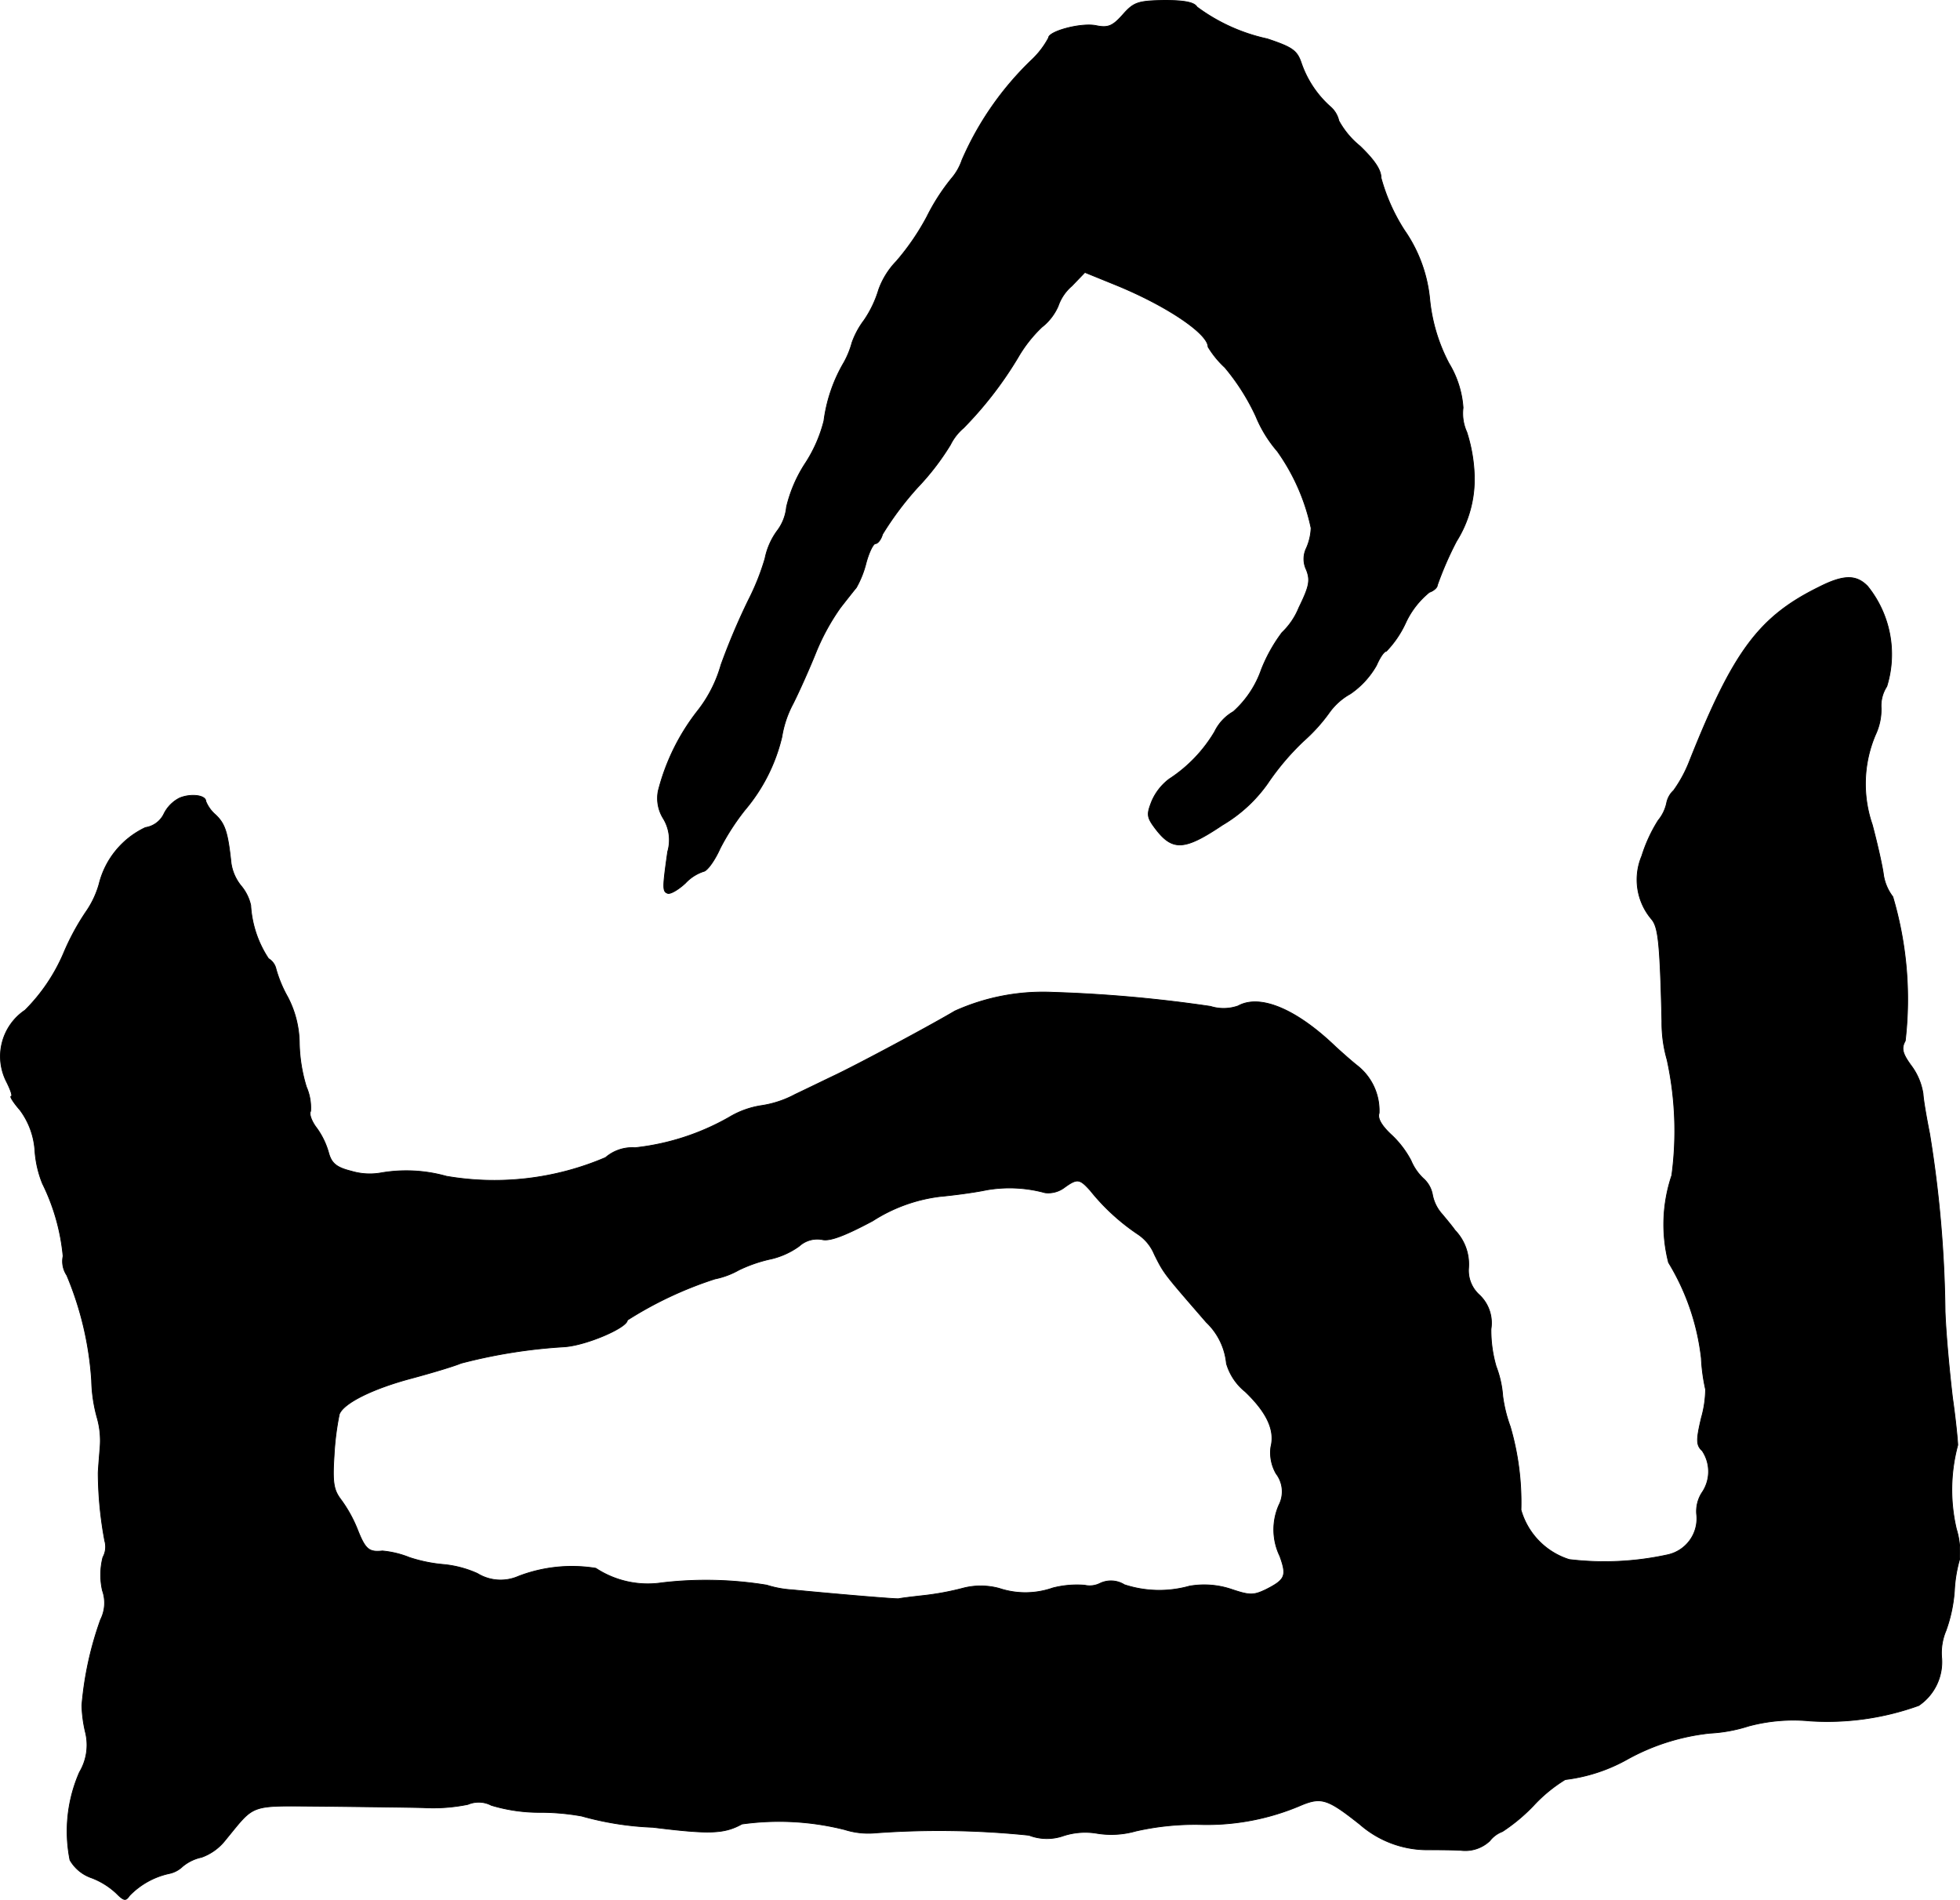
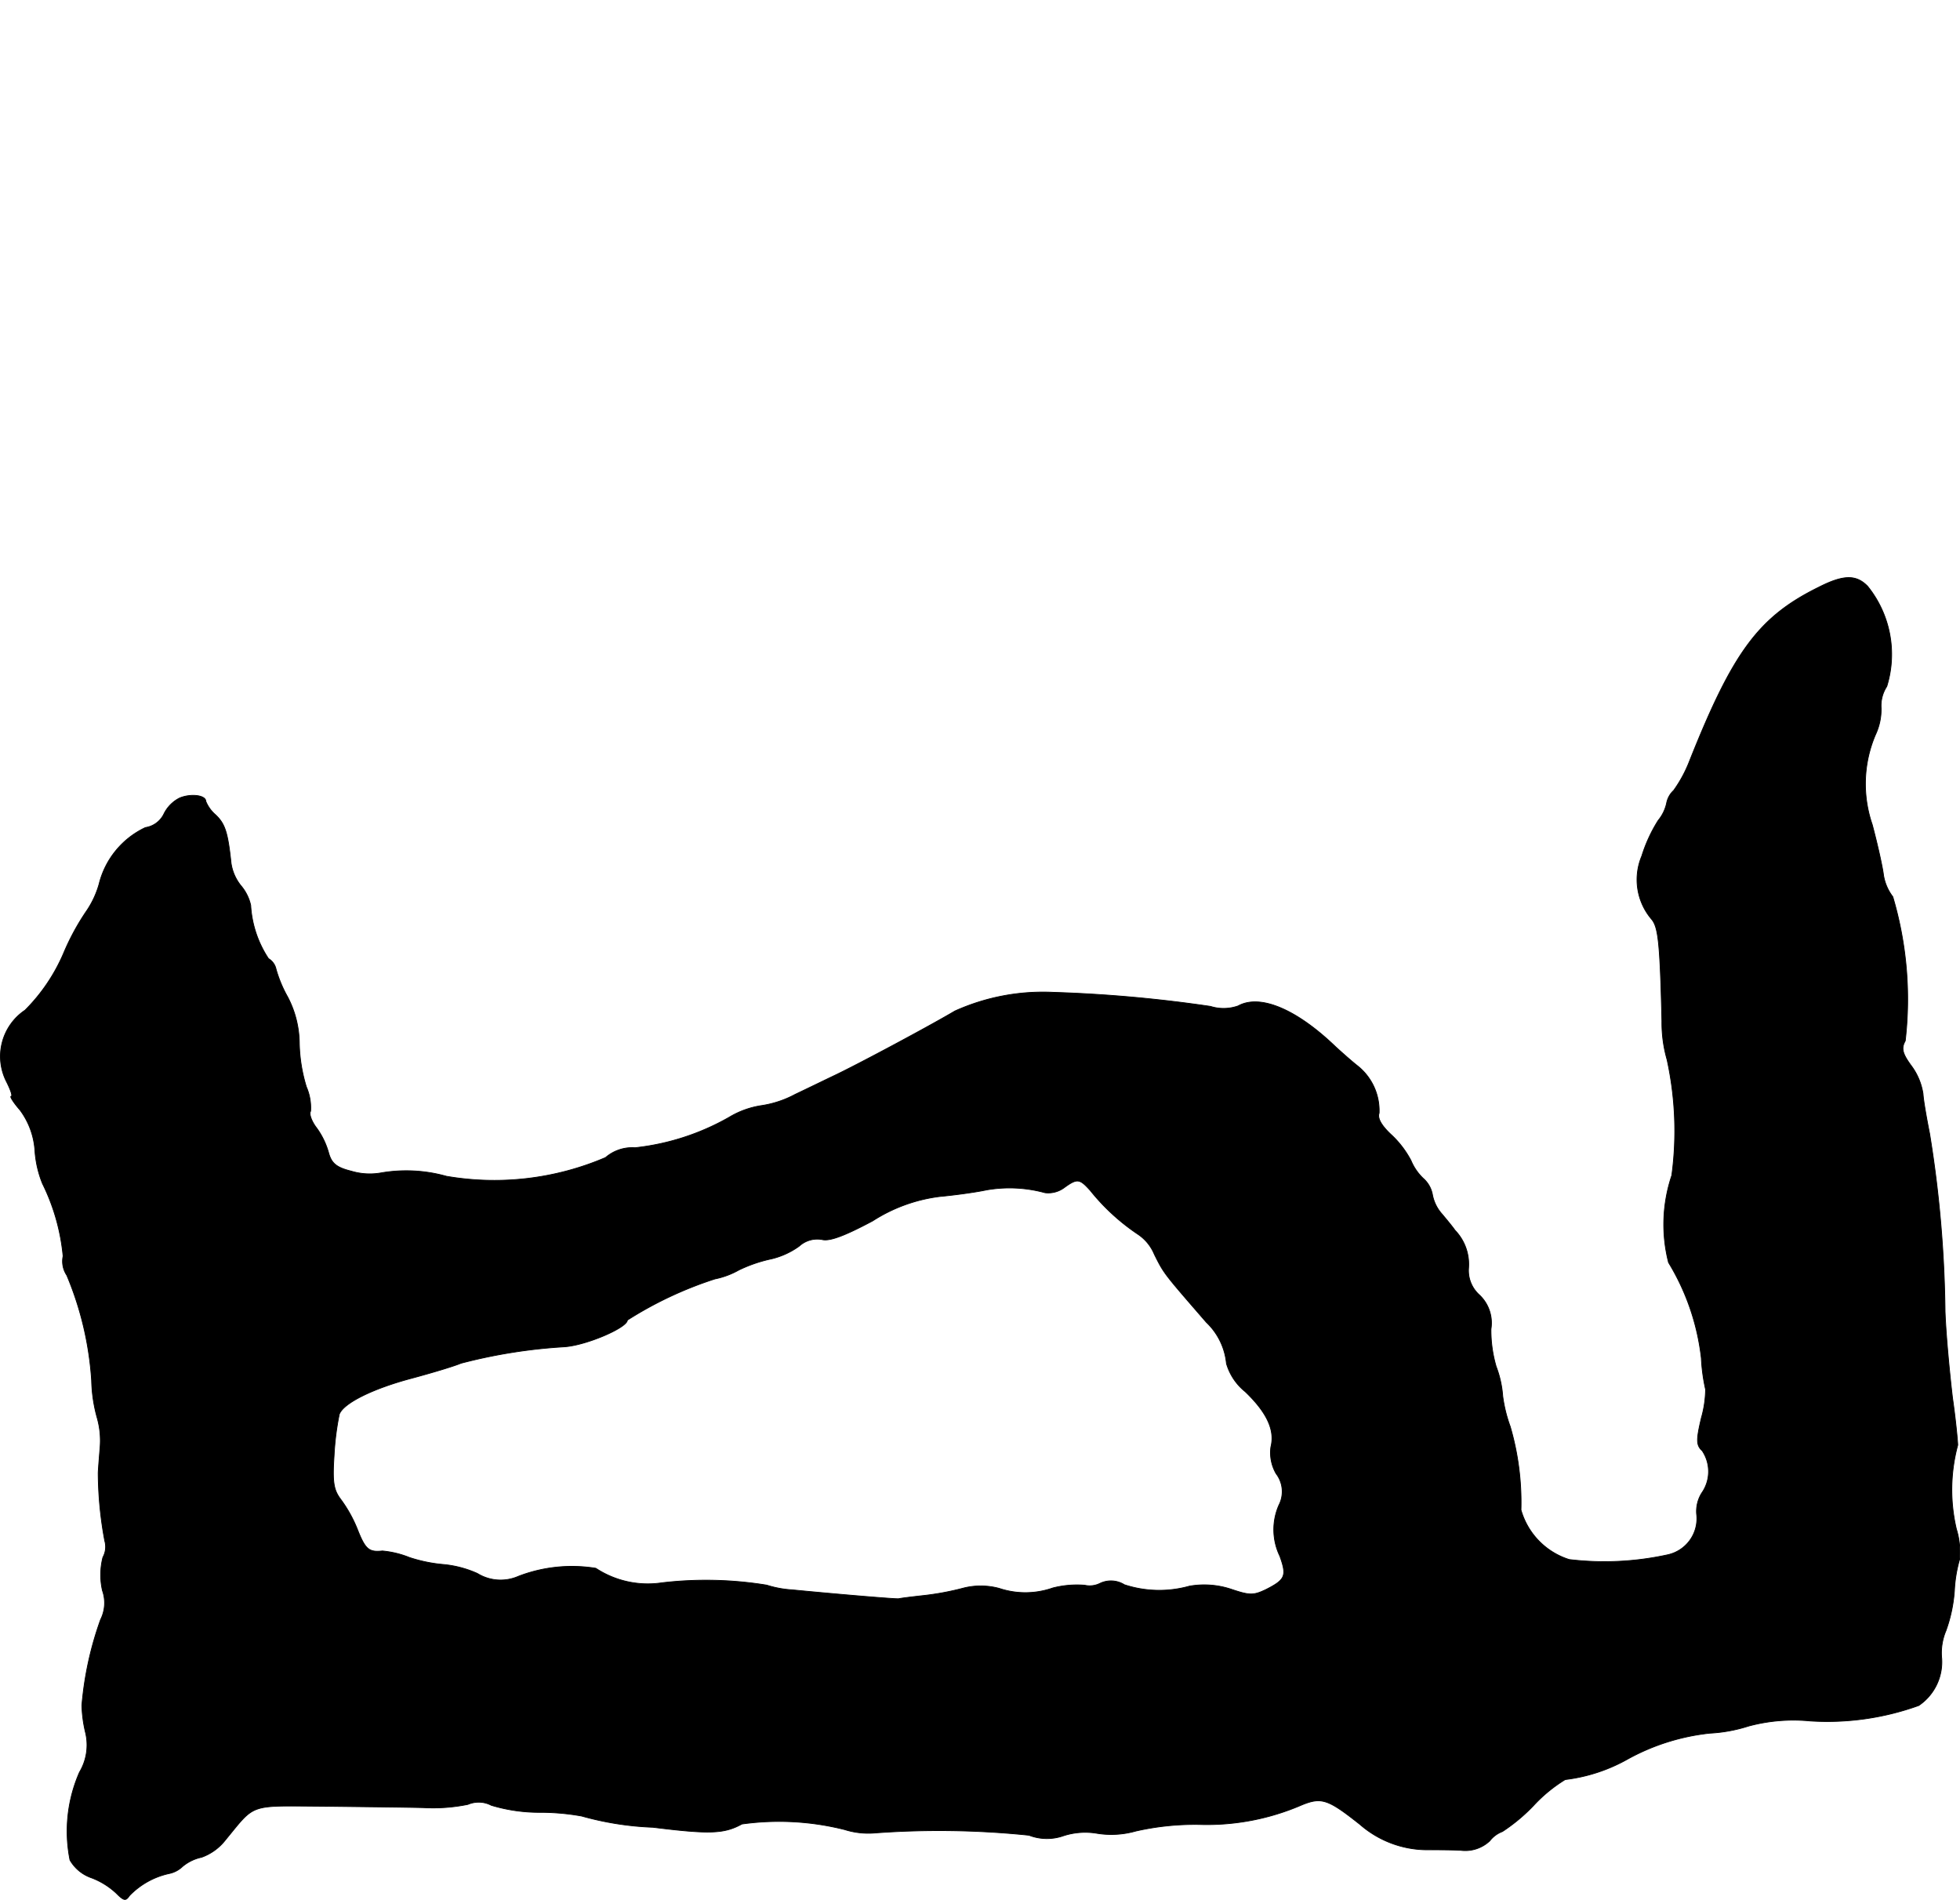
<svg xmlns="http://www.w3.org/2000/svg" version="1.1" width="8.944mm" height="8.668mm" viewBox="0 0 25.354 24.572">
  <defs>
    <style type="text/css">
      .a {
        stroke: #000;
        stroke-linecap: round;
        stroke-linejoin: round;
        stroke-width: 0.01px;
      }
    </style>
  </defs>
-   <path class="a" d="M14.527.187c-.133.151-.194.176-.345.145-.194-.042-.618.073-.618.157a1.114,1.114,0,0,1-.224.291,3.994,3.994,0,0,0-.896,1.29.724.724,0,0,1-.139.242,2.666,2.666,0,0,0-.315.491,3.147,3.147,0,0,1-.394.575,1.029,1.029,0,0,0-.23.369,1.418,1.418,0,0,1-.188.394,1.085,1.085,0,0,0-.157.291,1.123,1.123,0,0,1-.103.254,1.997,1.997,0,0,0-.26.757,1.813,1.813,0,0,1-.242.551,1.784,1.784,0,0,0-.242.563.602.602,0,0,1-.121.309.909.909,0,0,0-.157.357,3.089,3.089,0,0,1-.212.533,8.594,8.594,0,0,0-.357.842,1.715,1.715,0,0,1-.297.588,2.792,2.792,0,0,0-.515,1.042.494.494,0,0,0,.061.351.536.536,0,0,1,.061.436c-.067.472-.067.515,0,.539.036.012.139-.048.23-.133a.558.558,0,0,1,.236-.151c.042-.006.139-.133.212-.297a3.049,3.049,0,0,1,.321-.497,2.273,2.273,0,0,0,.478-.945,1.363,1.363,0,0,1,.145-.43c.079-.157.212-.454.297-.666a2.879,2.879,0,0,1,.315-.575c.085-.109.176-.224.206-.26a1.275,1.275,0,0,0,.127-.321c.036-.133.091-.248.121-.248s.073-.055.091-.121a4.072,4.072,0,0,1,.46-.612,3.242,3.242,0,0,0,.418-.545.686.686,0,0,1,.17-.218,4.849,4.849,0,0,0,.703-.909,1.756,1.756,0,0,1,.309-.394.703.703,0,0,0,.212-.273.597.597,0,0,1,.176-.26l.17-.176.418.17c.648.267,1.175.624,1.175.793a1.23,1.23,0,0,0,.218.267,2.831,2.831,0,0,1,.4.63,1.657,1.657,0,0,0,.279.454,2.664,2.664,0,0,1,.436.993.714.714,0,0,1-.061.26.319.319,0,0,0,0,.279c.055.139.036.218-.097.491a.92.92,0,0,1-.218.321,2.051,2.051,0,0,0-.267.478,1.303,1.303,0,0,1-.363.545.6.6,0,0,0-.242.26,1.865,1.865,0,0,1-.588.612.713.713,0,0,0-.224.285c-.067.17-.067.206.042.351.224.297.376.291.872-.042a1.887,1.887,0,0,0,.581-.533,3.314,3.314,0,0,1,.466-.551,2.208,2.208,0,0,0,.339-.376.825.825,0,0,1,.267-.236,1.108,1.108,0,0,0,.339-.369c.042-.097.097-.182.127-.182a1.322,1.322,0,0,0,.248-.363,1.107,1.107,0,0,1,.309-.4c.055-.018.103-.061.103-.091a4.354,4.354,0,0,1,.248-.569,1.508,1.508,0,0,0,.23-.86,2.055,2.055,0,0,0-.097-.551.586.586,0,0,1-.048-.315A1.27,1.27,0,0,0,18.743,4.699a2.246,2.246,0,0,1-.248-.824,1.87,1.87,0,0,0-.327-.896,2.435,2.435,0,0,1-.303-.678c0-.109-.091-.236-.273-.412a1.095,1.095,0,0,1-.273-.327.339.339,0,0,0-.103-.176,1.335,1.335,0,0,1-.382-.569c-.055-.164-.115-.206-.442-.315A2.364,2.364,0,0,1,15.484.09C15.448.029,15.321.005,15.06.005,14.721.011,14.667.029,14.527.187Z" />
  <path class="a" d="M23.528,7.594c-.775.382-1.108.83-1.672,2.247a1.701,1.701,0,0,1-.206.382.3.3,0,0,0-.091.164.527.527,0,0,1-.109.224,1.949,1.949,0,0,0-.212.46.788.788,0,0,0,.127.818c.085.103.109.291.133,1.32a1.736,1.736,0,0,0,.067.497,4.313,4.313,0,0,1,.061,1.496,1.987,1.987,0,0,0-.042,1.127,3.033,3.033,0,0,1,.424,1.236,2.356,2.356,0,0,0,.055.406,1.403,1.403,0,0,1-.055.369c-.067.285-.067.351.012.424a.483.483,0,0,1-.006.545.447.447,0,0,0-.067.273.479.479,0,0,1-.376.527,3.812,3.812,0,0,1-1.272.061.943.943,0,0,1-.624-.642,3.494,3.494,0,0,0-.139-1.078,1.837,1.837,0,0,1-.097-.394,1.331,1.331,0,0,0-.085-.382,1.67,1.67,0,0,1-.067-.485.498.498,0,0,0-.151-.442.424.424,0,0,1-.139-.345.634.634,0,0,0-.176-.491c-.024-.036-.103-.133-.17-.212a.516.516,0,0,1-.121-.248.368.368,0,0,0-.121-.212.68.68,0,0,1-.157-.23,1.256,1.256,0,0,0-.242-.321c-.139-.127-.194-.224-.17-.291a.74.74,0,0,0-.279-.612c-.085-.067-.206-.176-.279-.242-.509-.491-.981-.69-1.266-.533a.565.565,0,0,1-.357.006,17.714,17.714,0,0,0-2.035-.182,2.775,2.775,0,0,0-1.272.242c-.327.194-1.278.703-1.575.842-.115.055-.339.164-.491.236a1.34,1.34,0,0,1-.436.145,1.139,1.139,0,0,0-.418.151,3.139,3.139,0,0,1-1.217.394.528.528,0,0,0-.382.127,3.653,3.653,0,0,1-2.059.242,1.918,1.918,0,0,0-.854-.042.832.832,0,0,1-.376-.024c-.194-.048-.254-.103-.291-.23A1.012,1.012,0,0,0,4.097,14.59c-.067-.085-.103-.188-.079-.218a.678.678,0,0,0-.055-.315,2.063,2.063,0,0,1-.091-.557,1.318,1.318,0,0,0-.151-.606,1.623,1.623,0,0,1-.151-.363.209.209,0,0,0-.097-.133,1.394,1.394,0,0,1-.23-.69.593.593,0,0,0-.127-.254.604.604,0,0,1-.127-.291c-.042-.4-.079-.509-.2-.624a.46.46,0,0,1-.127-.176c0-.079-.194-.103-.339-.042a.455.455,0,0,0-.2.2.319.319,0,0,1-.242.182,1.1,1.1,0,0,0-.6.733,1.193,1.193,0,0,1-.157.339,3.099,3.099,0,0,0-.303.557,2.345,2.345,0,0,1-.497.733.72.72,0,0,0-.242.921c.055.109.085.194.061.194-.018,0,.03.079.115.176a.985.985,0,0,1,.194.533,1.384,1.384,0,0,0,.097.418,2.686,2.686,0,0,1,.267.939.325.325,0,0,0,.048.248,4.21,4.21,0,0,1,.321,1.363,1.938,1.938,0,0,0,.073.485,1.071,1.071,0,0,1,.036.382c-.012.151-.024.297-.024.333a4.883,4.883,0,0,0,.085.872.279.279,0,0,1-.024.212.914.914,0,0,0-.006.43.479.479,0,0,1-.024.376,4.347,4.347,0,0,0-.242,1.108,1.668,1.668,0,0,0,.048.357.686.686,0,0,1-.079.509A1.898,1.898,0,0,0,.905,24.057a.515.515,0,0,0,.279.23.97.97,0,0,1,.321.2c.097.097.121.103.17.03a1.014,1.014,0,0,1,.509-.285A.35.35,0,0,0,2.359,24.142a.561.561,0,0,1,.248-.121.683.683,0,0,0,.309-.224c.394-.478.291-.442,1.26-.436.485.006,1.072.012,1.302.018a2.237,2.237,0,0,0,.575-.042.354.354,0,0,1,.303.012,2.151,2.151,0,0,0,.636.091,3.032,3.032,0,0,1,.533.048,3.94,3.94,0,0,0,.921.145c.733.091.921.085,1.151-.042a3.471,3.471,0,0,1,1.333.073,1.007,1.007,0,0,0,.394.042,11.332,11.332,0,0,1,1.987.03.644.644,0,0,0,.448.006.912.912,0,0,1,.436-.03,1.157,1.157,0,0,0,.497-.03,3.457,3.457,0,0,1,.824-.085,3.087,3.087,0,0,0,1.326-.254c.254-.103.339-.073.751.254a1.326,1.326,0,0,0,.848.327c.103,0,.303,0,.448.006a.461.461,0,0,0,.382-.121.375.375,0,0,1,.164-.121,2.281,2.281,0,0,0,.4-.333,1.937,1.937,0,0,1,.412-.339,2.172,2.172,0,0,0,.812-.267,2.819,2.819,0,0,1,1.06-.333,1.966,1.966,0,0,0,.497-.091,2.235,2.235,0,0,1,.8-.067,3.486,3.486,0,0,0,1.405-.2.681.681,0,0,0,.297-.606.74.74,0,0,1,.055-.363,1.918,1.918,0,0,0,.109-.515,1.773,1.773,0,0,1,.067-.406,1.019,1.019,0,0,0-.042-.394,2.225,2.225,0,0,1,.018-1.084c0-.036-.024-.309-.067-.606-.036-.303-.085-.806-.097-1.121a15.208,15.208,0,0,0-.2-2.302c-.036-.182-.079-.418-.085-.515a.814.814,0,0,0-.157-.369c-.109-.151-.127-.218-.073-.315A4.663,4.663,0,0,0,24.485,11.598a.622.622,0,0,1-.121-.285c-.012-.103-.079-.4-.145-.648a1.619,1.619,0,0,1,.042-1.163.77.77,0,0,0,.073-.345.457.457,0,0,1,.073-.279,1.402,1.402,0,0,0-.248-1.296C24.012,7.431,23.849,7.431,23.528,7.594Zm-9.431,7.795a2.75,2.75,0,0,0,.624.575.576.576,0,0,1,.212.26c.127.254.121.242.672.878a.847.847,0,0,1,.26.533.727.727,0,0,0,.242.363c.279.267.388.497.333.715A.541.541,0,0,0,16.508,19.06a.381.381,0,0,1,.036.406.787.787,0,0,0,.012.66c.091.254.073.303-.176.43-.164.079-.212.079-.448,0a1.106,1.106,0,0,0-.545-.042,1.445,1.445,0,0,1-.842-.018.328.328,0,0,0-.315-.018.297.297,0,0,1-.2.024,1.255,1.255,0,0,0-.412.036,1.07,1.07,0,0,1-.69.006.913.913,0,0,0-.46-.006,3.553,3.553,0,0,1-.515.097c-.164.018-.309.036-.327.042-.03.006-.763-.055-1.381-.115a1.352,1.352,0,0,1-.327-.061,4.873,4.873,0,0,0-1.357-.03,1.225,1.225,0,0,1-.854-.188,1.93,1.93,0,0,0-.999.103.573.573,0,0,1-.533-.036,1.386,1.386,0,0,0-.43-.115,1.948,1.948,0,0,1-.448-.091,1.233,1.233,0,0,0-.351-.085c-.17.018-.218-.018-.315-.26a1.74,1.74,0,0,0-.218-.4c-.097-.127-.115-.218-.091-.581a3.589,3.589,0,0,1,.067-.527c.055-.145.436-.333.939-.466.248-.067.533-.151.636-.194a6.862,6.862,0,0,1,1.333-.212c.285-.018.818-.248.818-.345a4.918,4.918,0,0,1,1.133-.533,1.05,1.05,0,0,0,.309-.115,1.854,1.854,0,0,1,.424-.145,1.015,1.015,0,0,0,.357-.164.347.347,0,0,1,.297-.085c.097.024.291-.048.654-.242a2.079,2.079,0,0,1,.866-.315c.194-.018.466-.055.606-.085a1.74,1.74,0,0,1,.757.036.346.346,0,0,0,.242-.061C13.934,15.238,13.964,15.244,14.097,15.39Z" />
</svg>